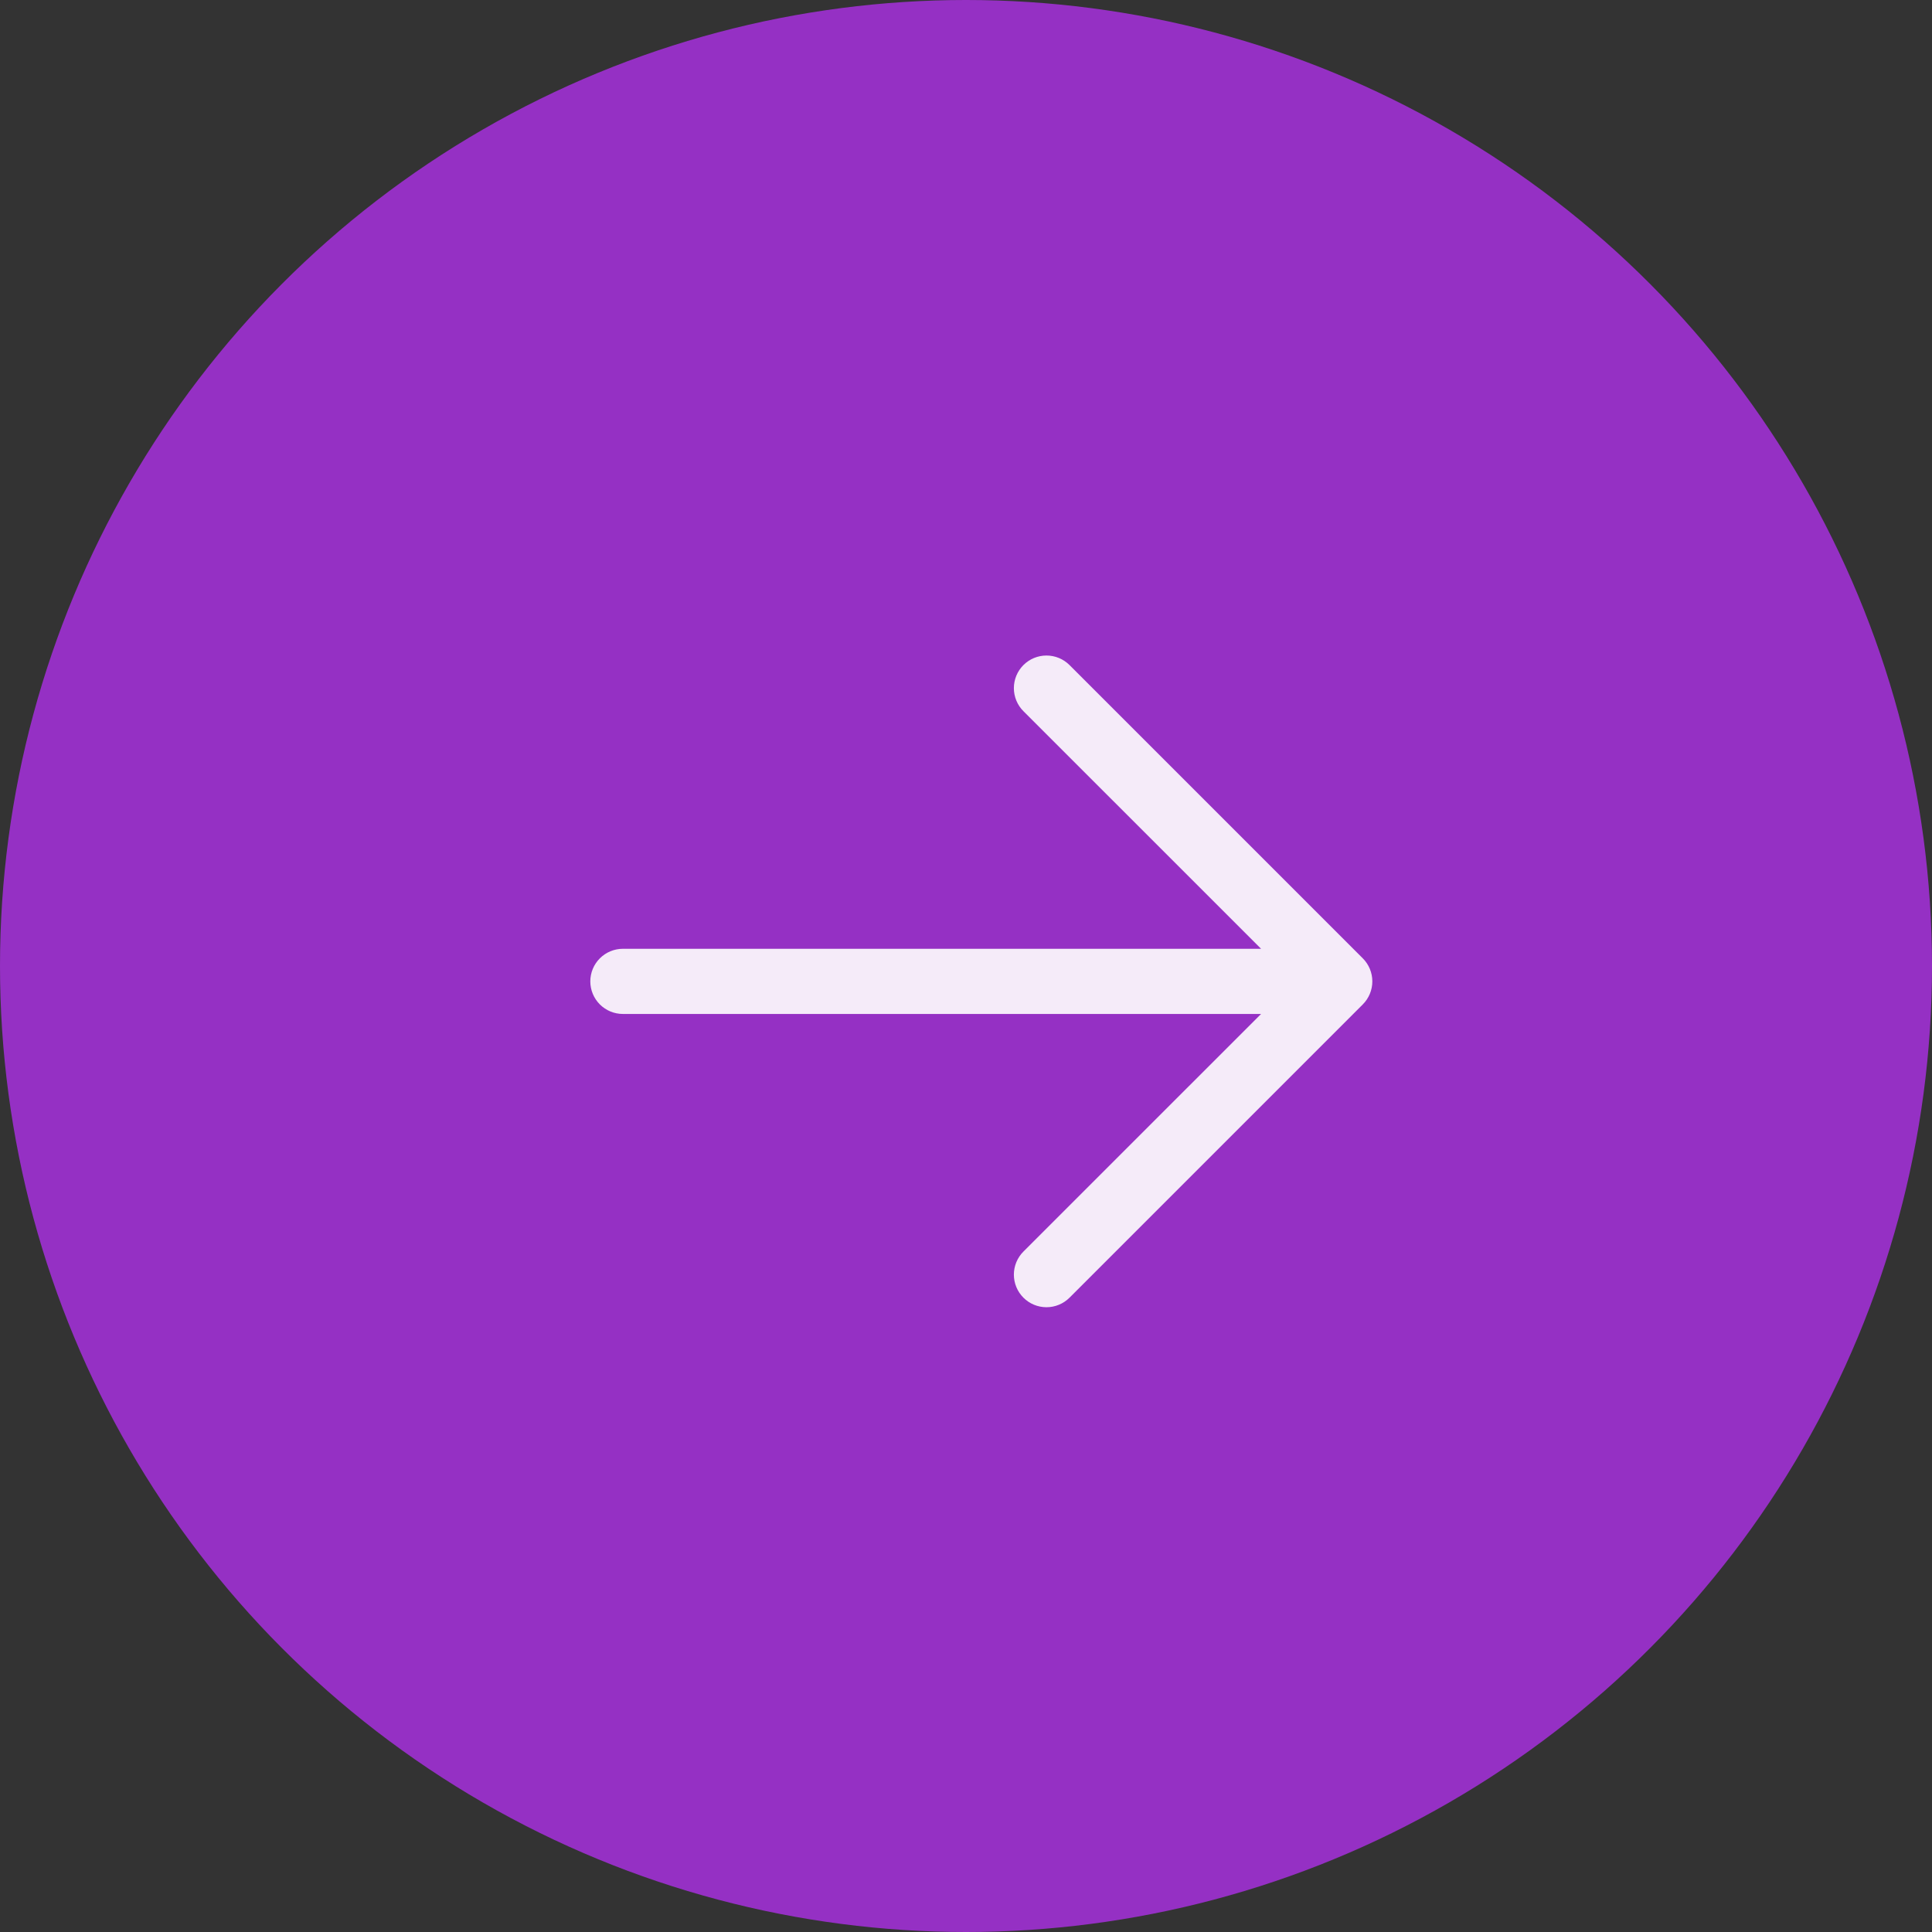
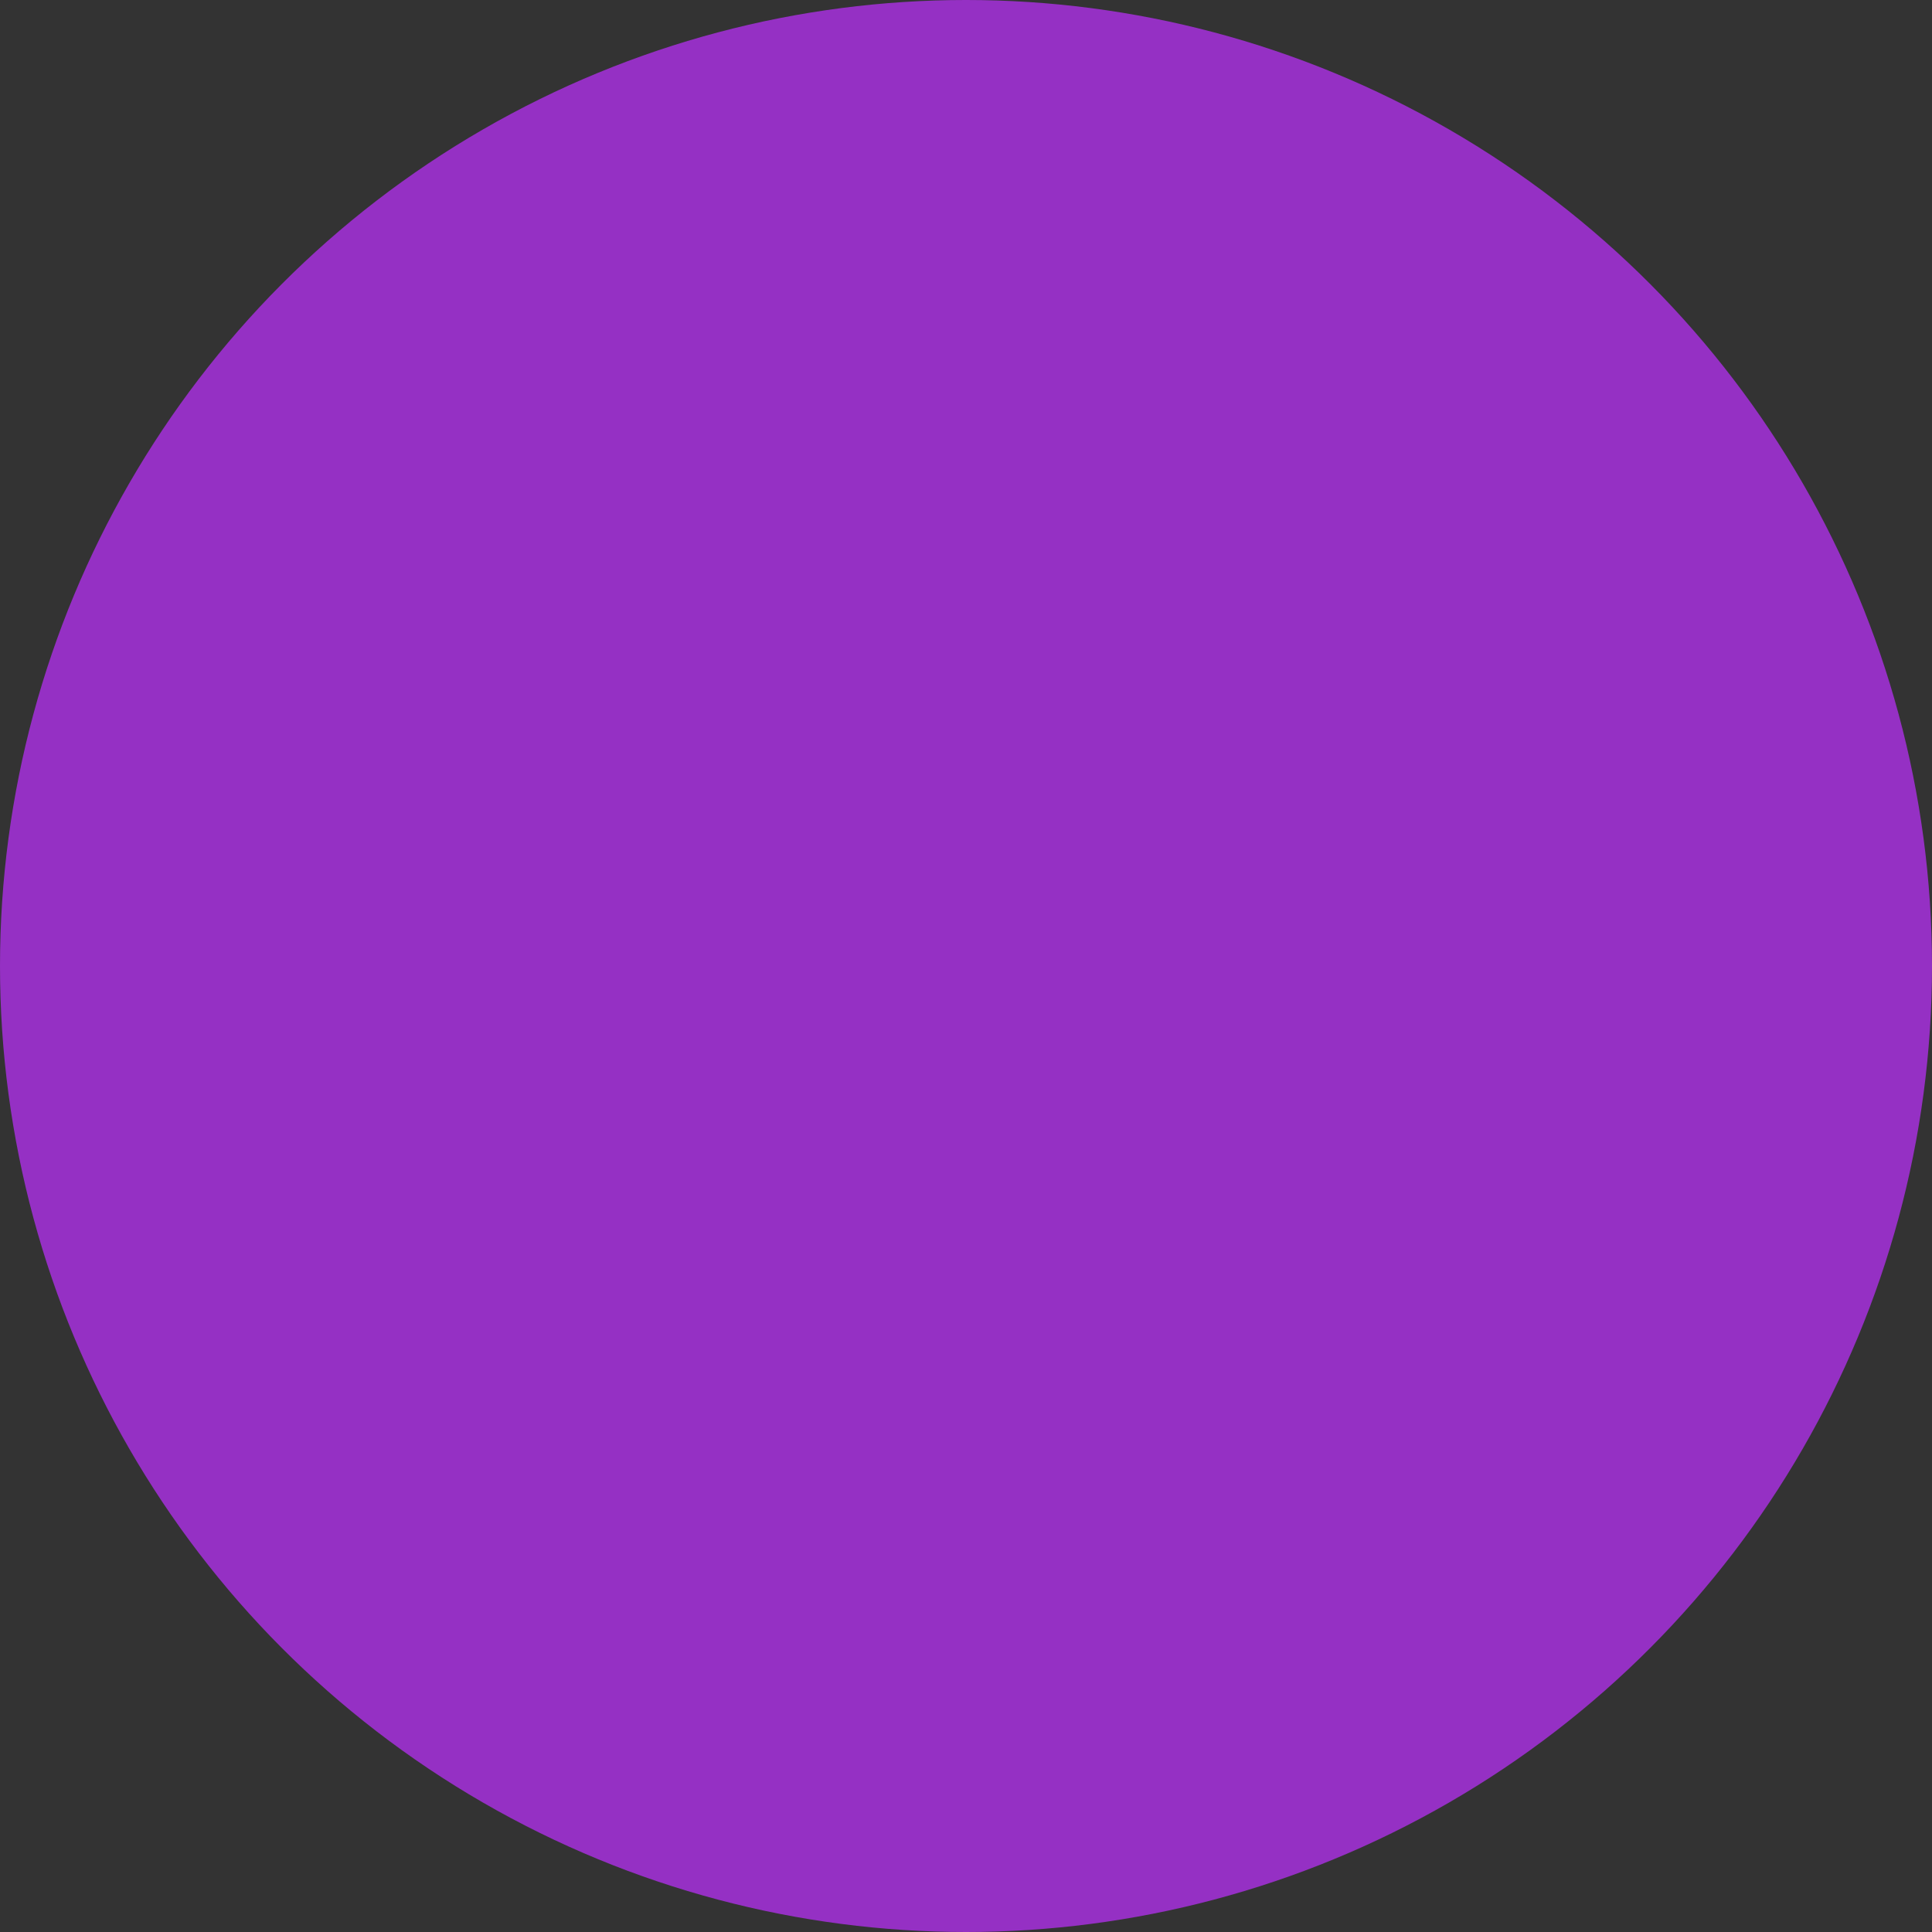
<svg xmlns="http://www.w3.org/2000/svg" width="378" height="378" viewBox="0 0 378 378" fill="none">
  <rect x="0" y="0" width="378" height="378" fill="#333333" stroke="none" />
  <ellipse cx="189" cy="189" rx="189" ry="189" fill="#9530C4" />
-   <path d="M115.495 192.008C115.495 190.317 116.167 188.696 117.362 187.5C118.558 186.305 120.179 185.633 121.87 185.633L246.732 185.633L200.235 139.143C199.642 138.551 199.173 137.848 198.852 137.074C198.531 136.3 198.366 135.471 198.366 134.633C198.366 133.796 198.531 132.966 198.852 132.192C199.173 131.418 199.642 130.715 200.235 130.123C200.827 129.531 201.53 129.061 202.304 128.74C203.078 128.42 203.907 128.255 204.745 128.255C205.583 128.255 206.412 128.42 207.186 128.74C207.96 129.061 208.663 129.531 209.255 130.123L266.63 187.498C267.223 188.09 267.693 188.793 268.014 189.567C268.335 190.341 268.5 191.17 268.5 192.008C268.5 192.846 268.335 193.676 268.014 194.449C267.693 195.223 267.223 195.926 266.63 196.518L209.255 253.893C208.059 255.09 206.437 255.762 204.745 255.762C203.053 255.762 201.431 255.09 200.235 253.893C199.038 252.697 198.366 251.075 198.366 249.383C198.366 247.691 199.038 246.069 200.235 244.873L246.732 198.383L121.87 198.383C120.179 198.383 118.558 197.712 117.362 196.516C116.167 195.32 115.495 193.699 115.495 192.008Z" fill="#F5EBF9" />
</svg>